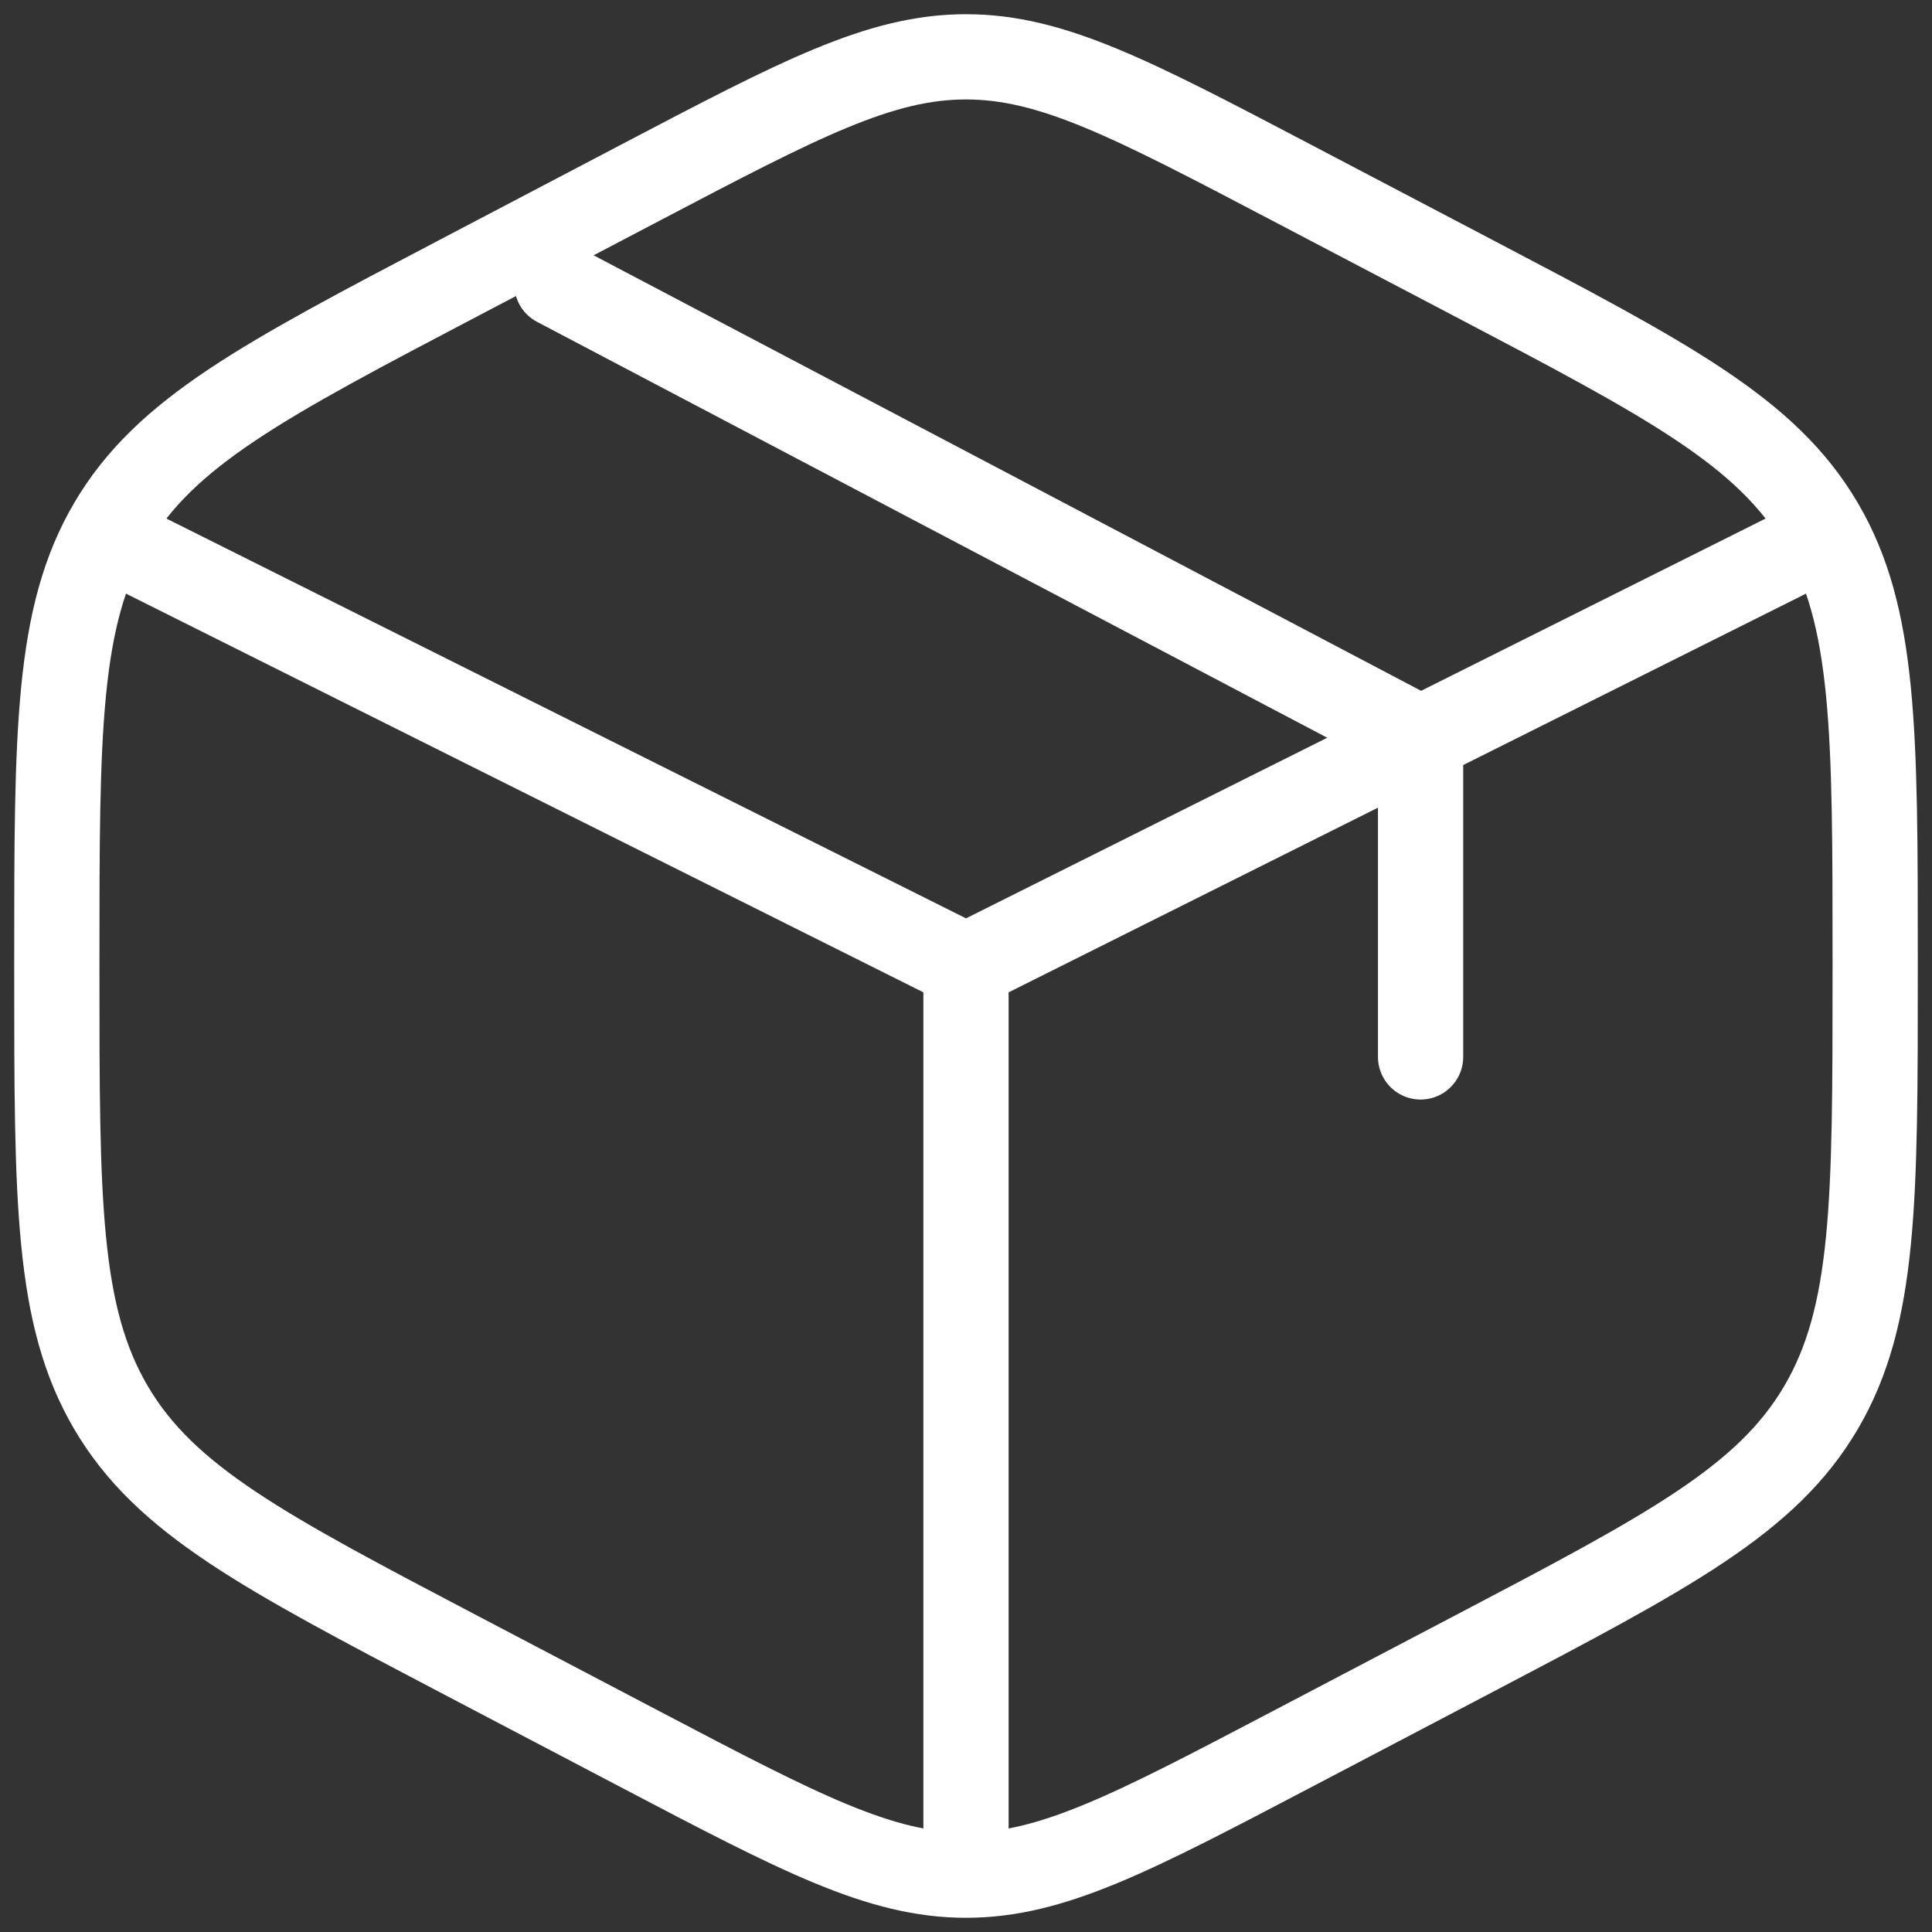
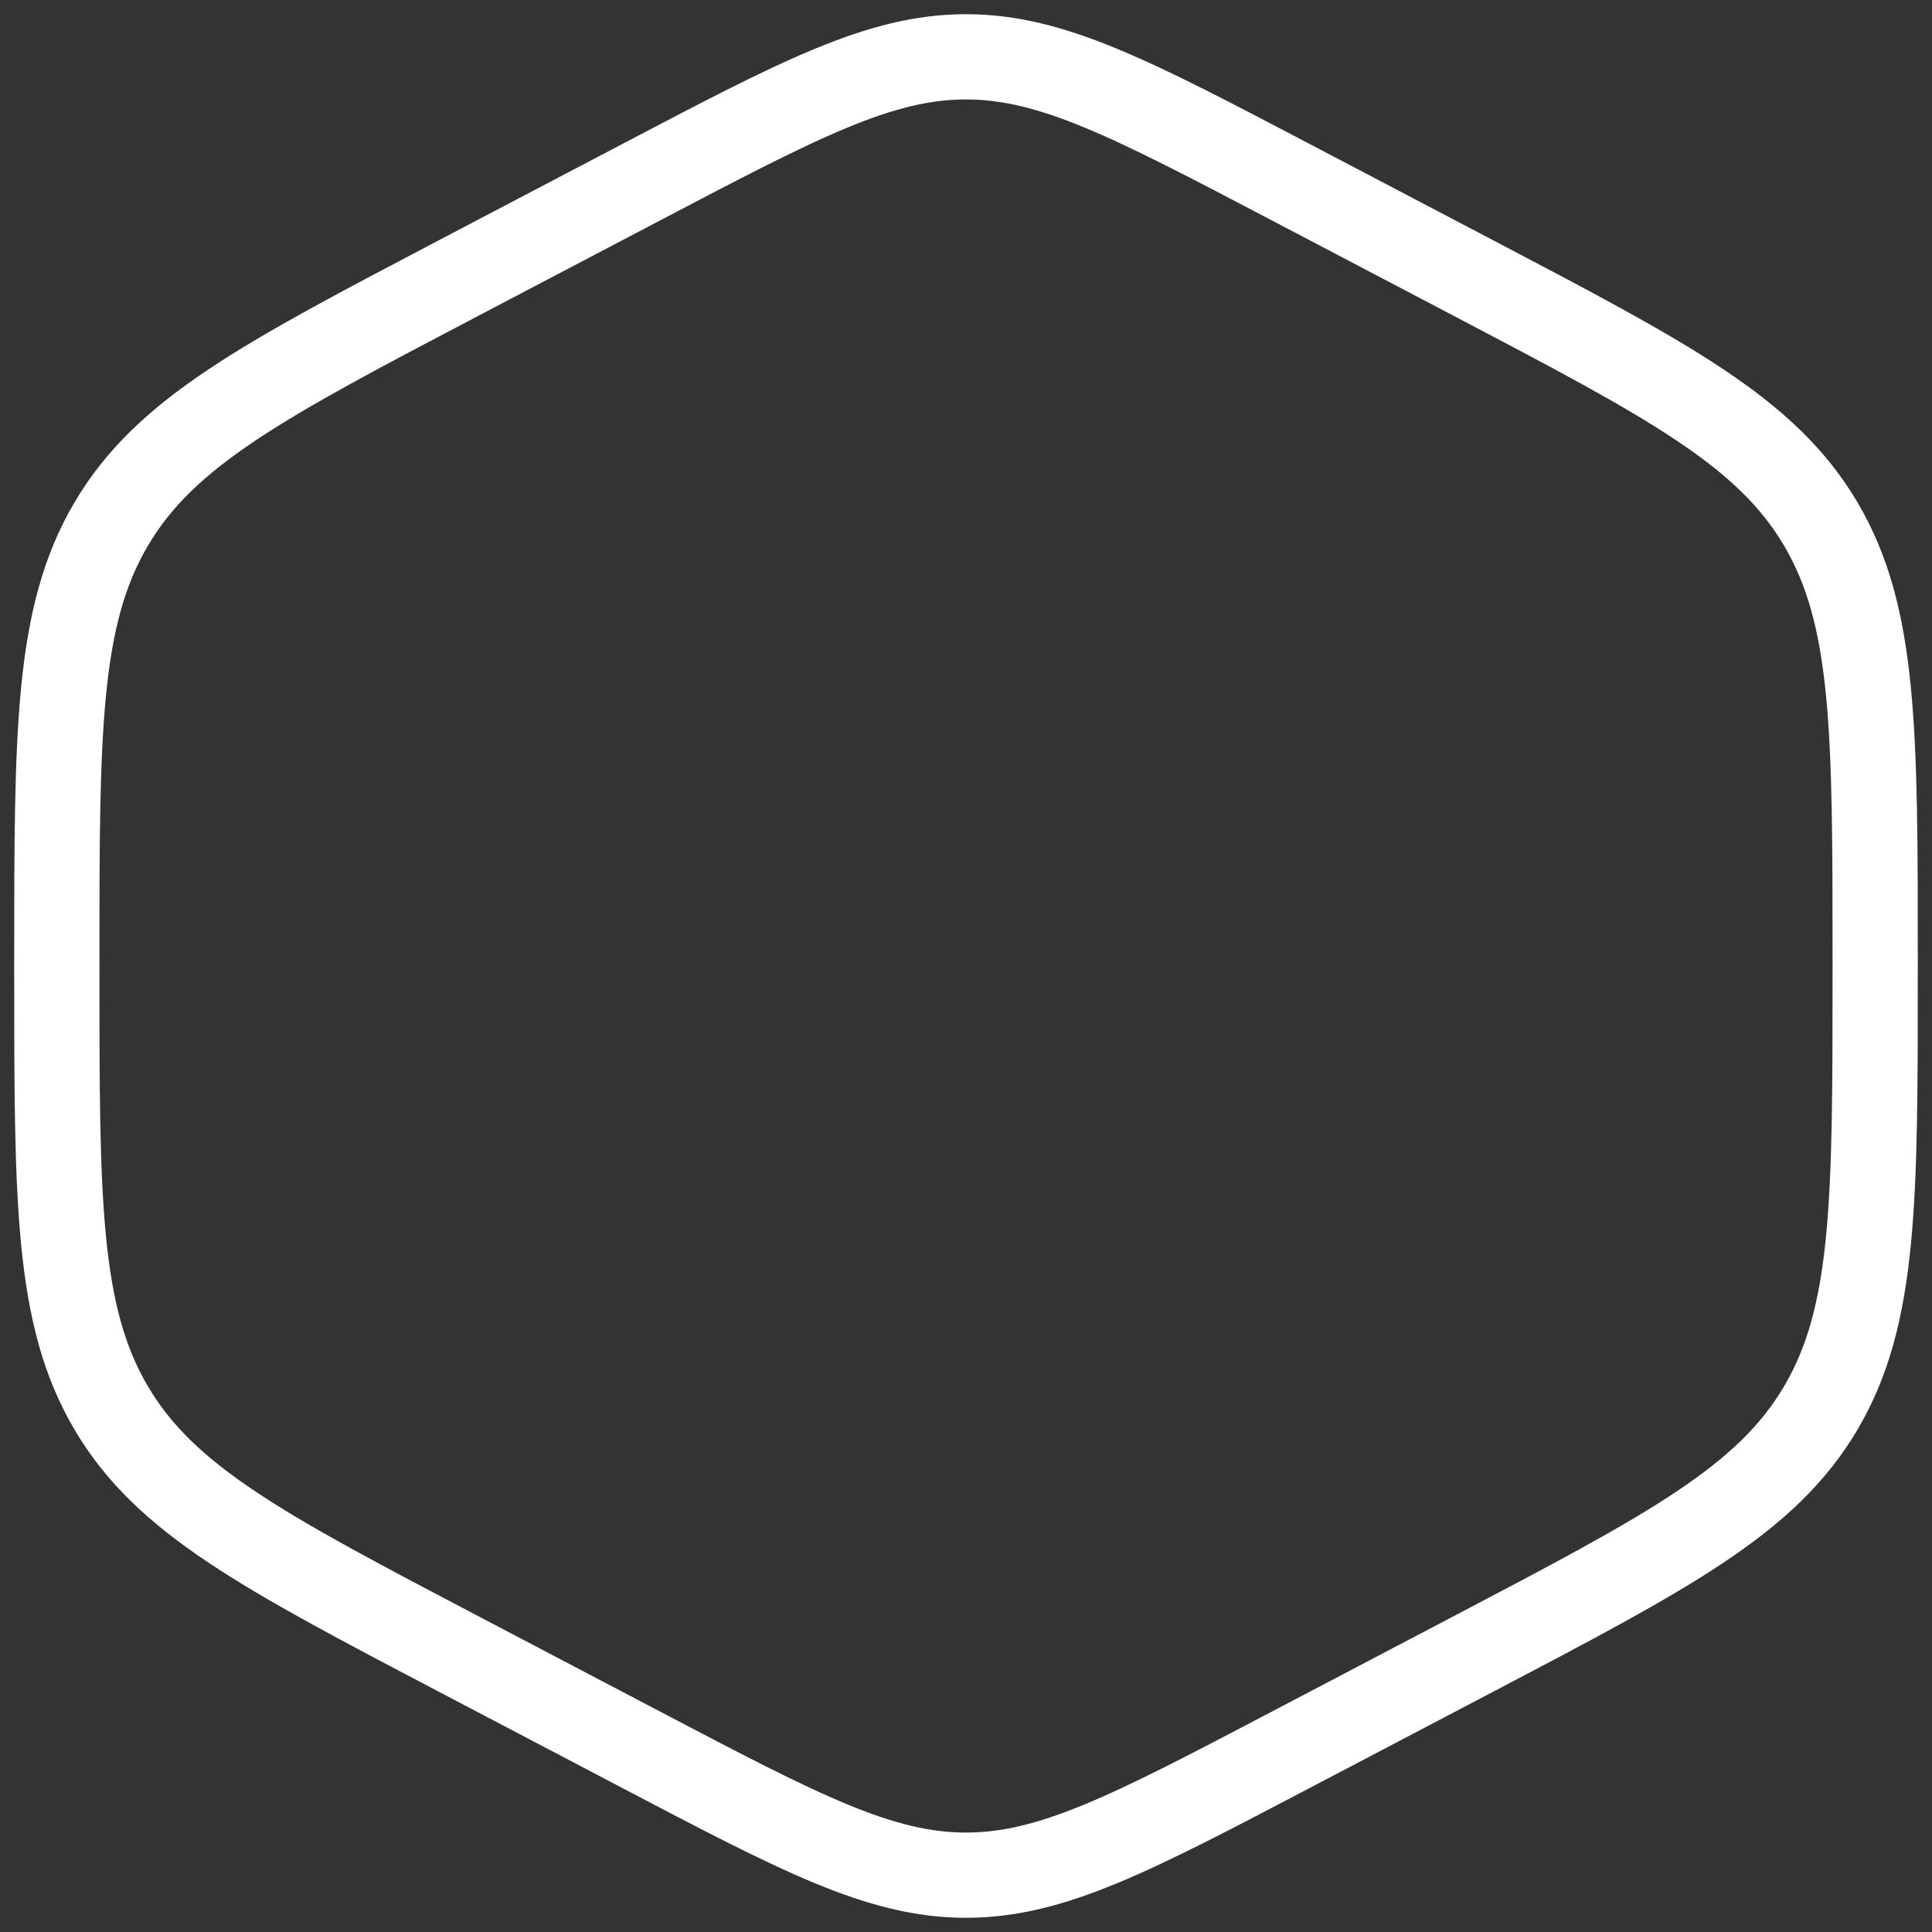
<svg xmlns="http://www.w3.org/2000/svg" width="34" height="34" viewBox="0 0 34 34" fill="none">
  <rect x="0" y="0" width="34" height="34" fill="#333333" stroke="none" />
  <path d="M22.724 3.211L25.924 4.89C29.367 6.697 31.088 7.6 32.044 9.224C33 10.847 33 12.867 33 16.906V17.094C33 21.133 33 23.153 32.044 24.776C31.088 26.4 29.367 27.303 25.924 29.11L22.724 30.789C19.915 32.263 18.511 33 17 33C15.489 33 14.085 32.263 11.276 30.789L8.076 29.11C4.633 27.303 2.912 26.4 1.956 24.776C1 23.153 1 21.133 1 17.094V16.906C1 12.867 1 10.847 1.956 9.224C2.912 7.6 4.633 6.697 8.076 4.89L11.276 3.211C14.085 1.737 15.489 1 17 1C18.511 1 19.915 1.737 22.724 3.211Z" stroke="white" stroke-width="1.5" stroke-linecap="round" />
-   <path d="M31.4 9.8L25 13M17 17L2.6 9.8M17 17V32.2M17 17C17 17 21.388 14.806 24.2 13.4C24.512 13.244 25 13 25 13M25 13V18.6M25 13L9.8 5" stroke="white" stroke-width="1.5" stroke-linecap="round" />
</svg>